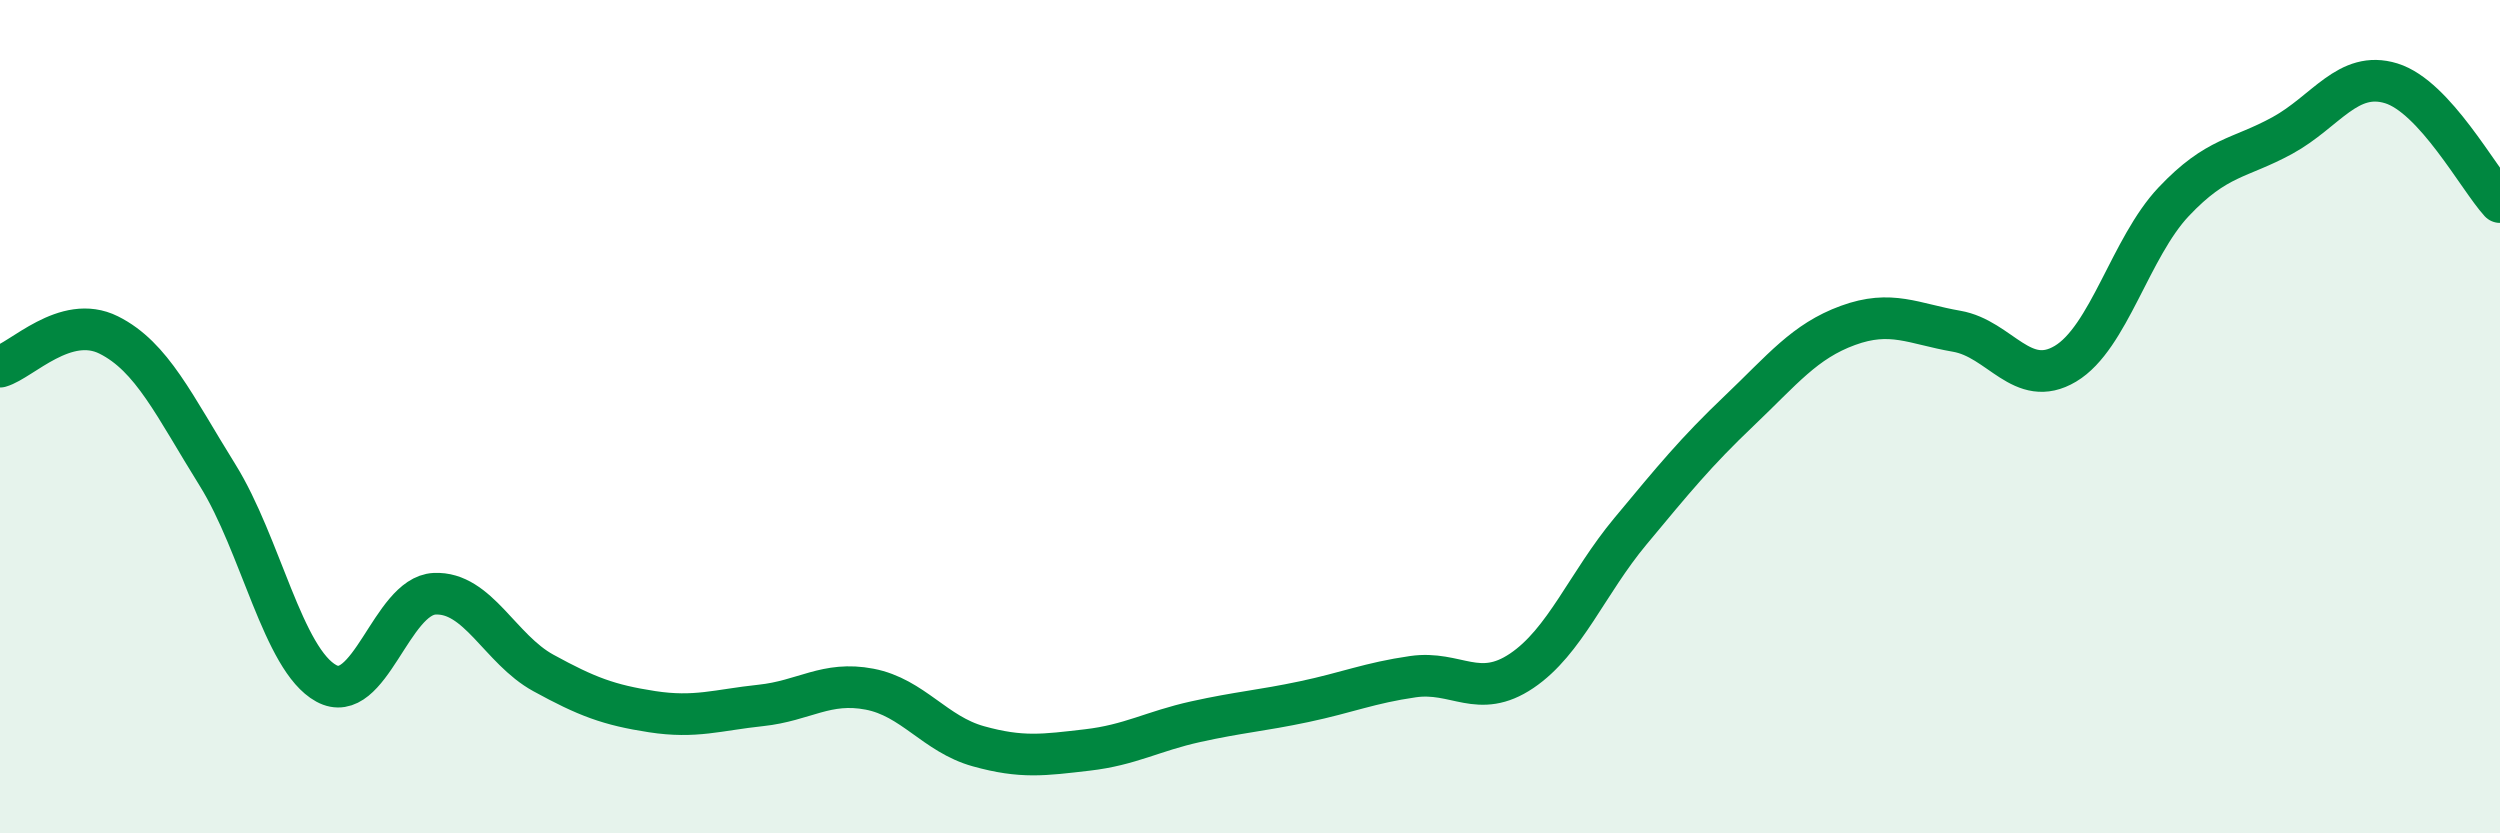
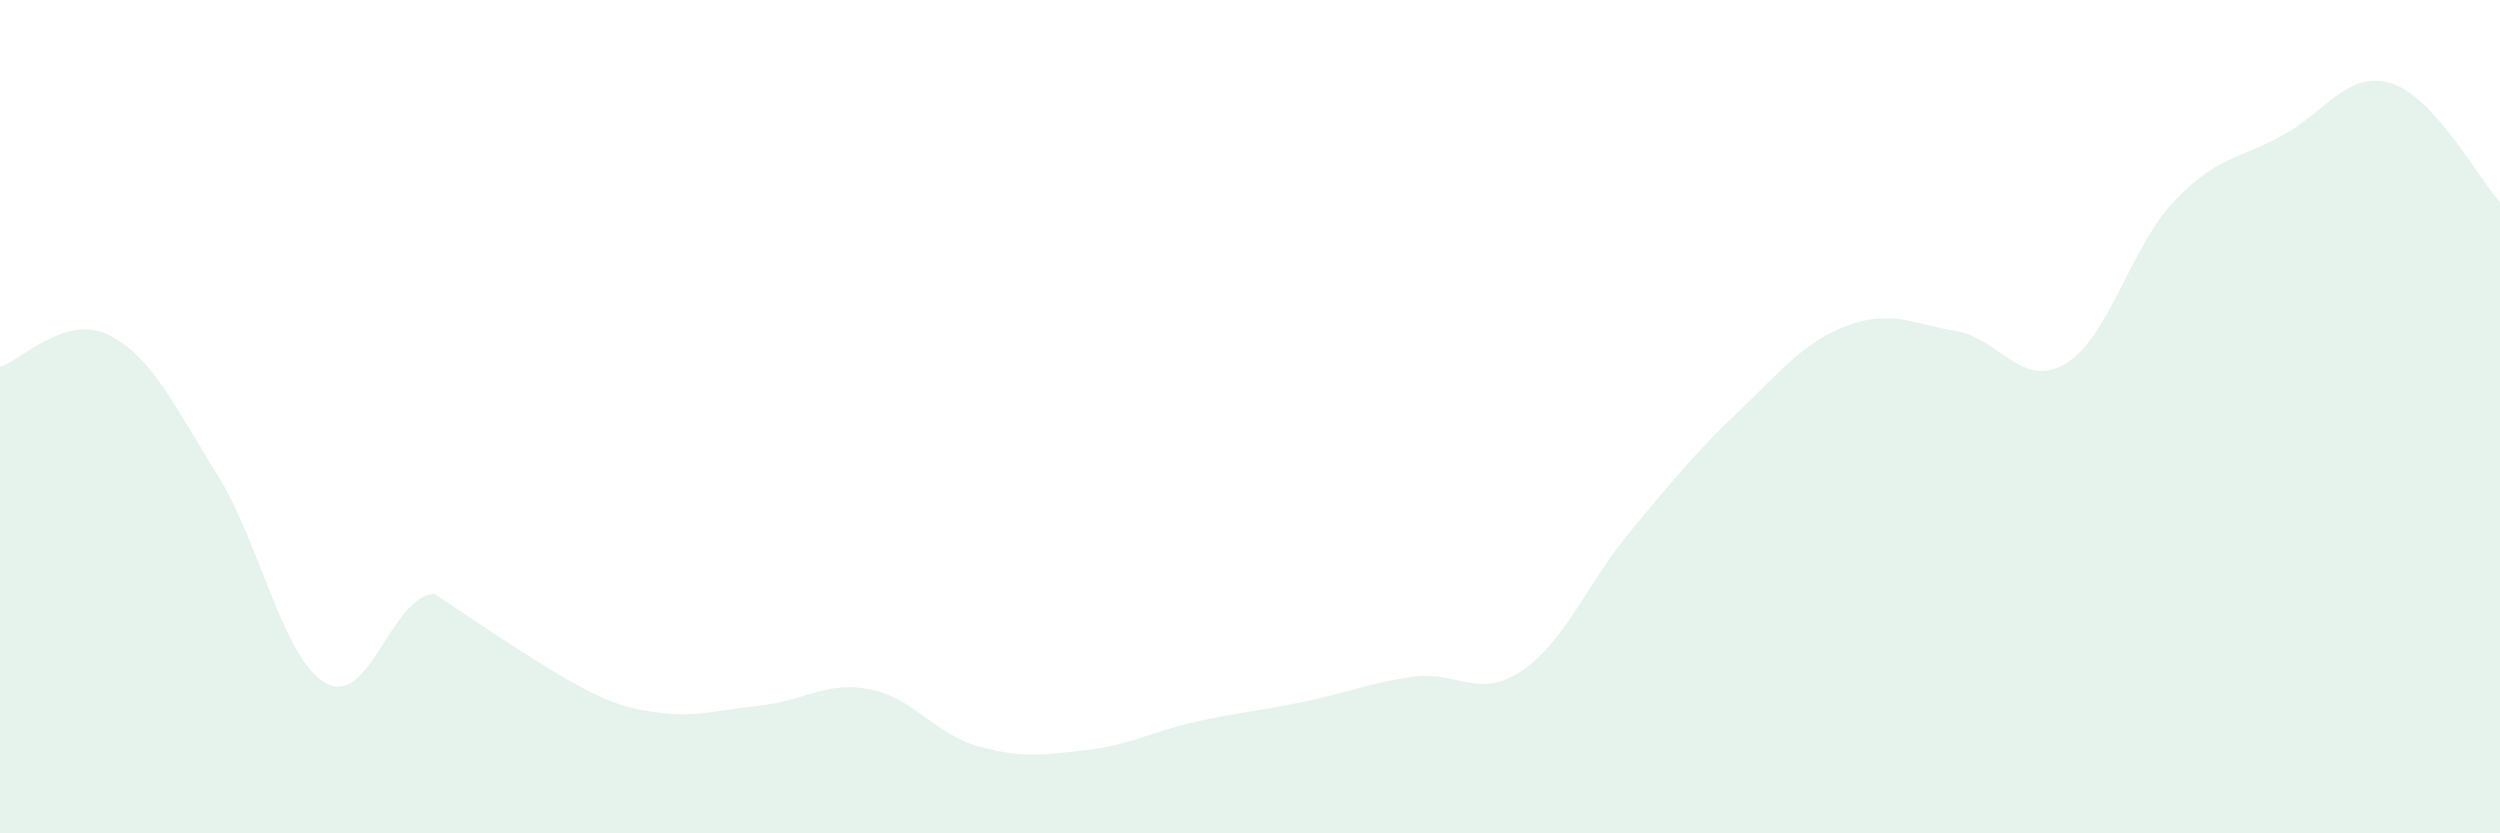
<svg xmlns="http://www.w3.org/2000/svg" width="60" height="20" viewBox="0 0 60 20">
-   <path d="M 0,8.8 C 0.52,8.65 1.57,7.52 2.61,8.04 C 3.65,8.56 4.18,9.73 5.22,11.4 C 6.26,13.07 6.79,15.83 7.83,16.4 C 8.87,16.97 9.39,14.3 10.43,14.25 C 11.47,14.2 12,15.58 13.04,16.15 C 14.08,16.72 14.61,16.92 15.65,17.08 C 16.69,17.24 17.22,17.04 18.26,16.93 C 19.3,16.82 19.83,16.34 20.87,16.54 C 21.91,16.74 22.44,17.62 23.48,17.91 C 24.52,18.2 25.05,18.12 26.09,18 C 27.13,17.88 27.66,17.55 28.7,17.32 C 29.74,17.09 30.26,17.06 31.3,16.84 C 32.34,16.62 32.87,16.39 33.91,16.24 C 34.95,16.09 35.48,16.8 36.52,16.1 C 37.56,15.4 38.09,14 39.13,12.75 C 40.17,11.5 40.7,10.85 41.74,9.86 C 42.78,8.87 43.31,8.19 44.35,7.81 C 45.39,7.43 45.92,7.77 46.96,7.95 C 48,8.13 48.53,9.35 49.57,8.73 C 50.61,8.11 51.13,5.94 52.17,4.84 C 53.21,3.74 53.74,3.82 54.78,3.25 C 55.82,2.68 56.35,1.68 57.39,2 C 58.43,2.32 59.48,4.28 60,4.85L60 20L0 20Z" fill="#008740" opacity="0.1" stroke-linecap="round" stroke-linejoin="round" />
-   <path d="M 0,8.8 C 0.52,8.65 1.57,7.52 2.61,8.04 C 3.65,8.56 4.18,9.73 5.22,11.4 C 6.26,13.07 6.79,15.83 7.83,16.4 C 8.87,16.97 9.39,14.3 10.43,14.25 C 11.47,14.2 12,15.58 13.04,16.15 C 14.08,16.72 14.61,16.92 15.65,17.08 C 16.69,17.24 17.22,17.04 18.26,16.93 C 19.3,16.82 19.83,16.34 20.87,16.54 C 21.91,16.74 22.44,17.62 23.48,17.91 C 24.52,18.2 25.05,18.12 26.09,18 C 27.13,17.88 27.66,17.55 28.7,17.32 C 29.74,17.09 30.26,17.06 31.3,16.84 C 32.34,16.62 32.87,16.39 33.91,16.24 C 34.95,16.09 35.48,16.8 36.52,16.1 C 37.56,15.4 38.09,14 39.13,12.75 C 40.17,11.5 40.7,10.85 41.74,9.86 C 42.78,8.87 43.31,8.19 44.35,7.81 C 45.39,7.43 45.92,7.77 46.96,7.95 C 48,8.13 48.53,9.35 49.57,8.73 C 50.61,8.11 51.13,5.94 52.17,4.84 C 53.21,3.74 53.74,3.82 54.78,3.25 C 55.82,2.68 56.35,1.68 57.39,2 C 58.43,2.32 59.48,4.28 60,4.85" stroke="#008740" stroke-width="1" fill="none" stroke-linecap="round" stroke-linejoin="round" />
+   <path d="M 0,8.8 C 0.52,8.65 1.57,7.52 2.61,8.04 C 3.65,8.56 4.18,9.73 5.22,11.4 C 6.26,13.07 6.79,15.83 7.83,16.4 C 8.87,16.97 9.39,14.3 10.43,14.25 C 14.08,16.72 14.61,16.92 15.65,17.08 C 16.69,17.24 17.22,17.04 18.26,16.93 C 19.3,16.82 19.83,16.34 20.87,16.54 C 21.91,16.74 22.44,17.62 23.48,17.91 C 24.52,18.2 25.05,18.12 26.09,18 C 27.13,17.88 27.66,17.55 28.7,17.32 C 29.74,17.09 30.26,17.06 31.3,16.84 C 32.34,16.62 32.87,16.39 33.91,16.24 C 34.95,16.09 35.48,16.8 36.52,16.1 C 37.56,15.4 38.09,14 39.13,12.75 C 40.17,11.5 40.7,10.85 41.74,9.86 C 42.78,8.87 43.31,8.19 44.35,7.81 C 45.39,7.43 45.92,7.77 46.96,7.95 C 48,8.13 48.53,9.35 49.57,8.73 C 50.61,8.11 51.13,5.94 52.17,4.84 C 53.21,3.74 53.74,3.82 54.78,3.25 C 55.82,2.68 56.35,1.68 57.39,2 C 58.43,2.32 59.48,4.28 60,4.85L60 20L0 20Z" fill="#008740" opacity="0.1" stroke-linecap="round" stroke-linejoin="round" />
</svg>